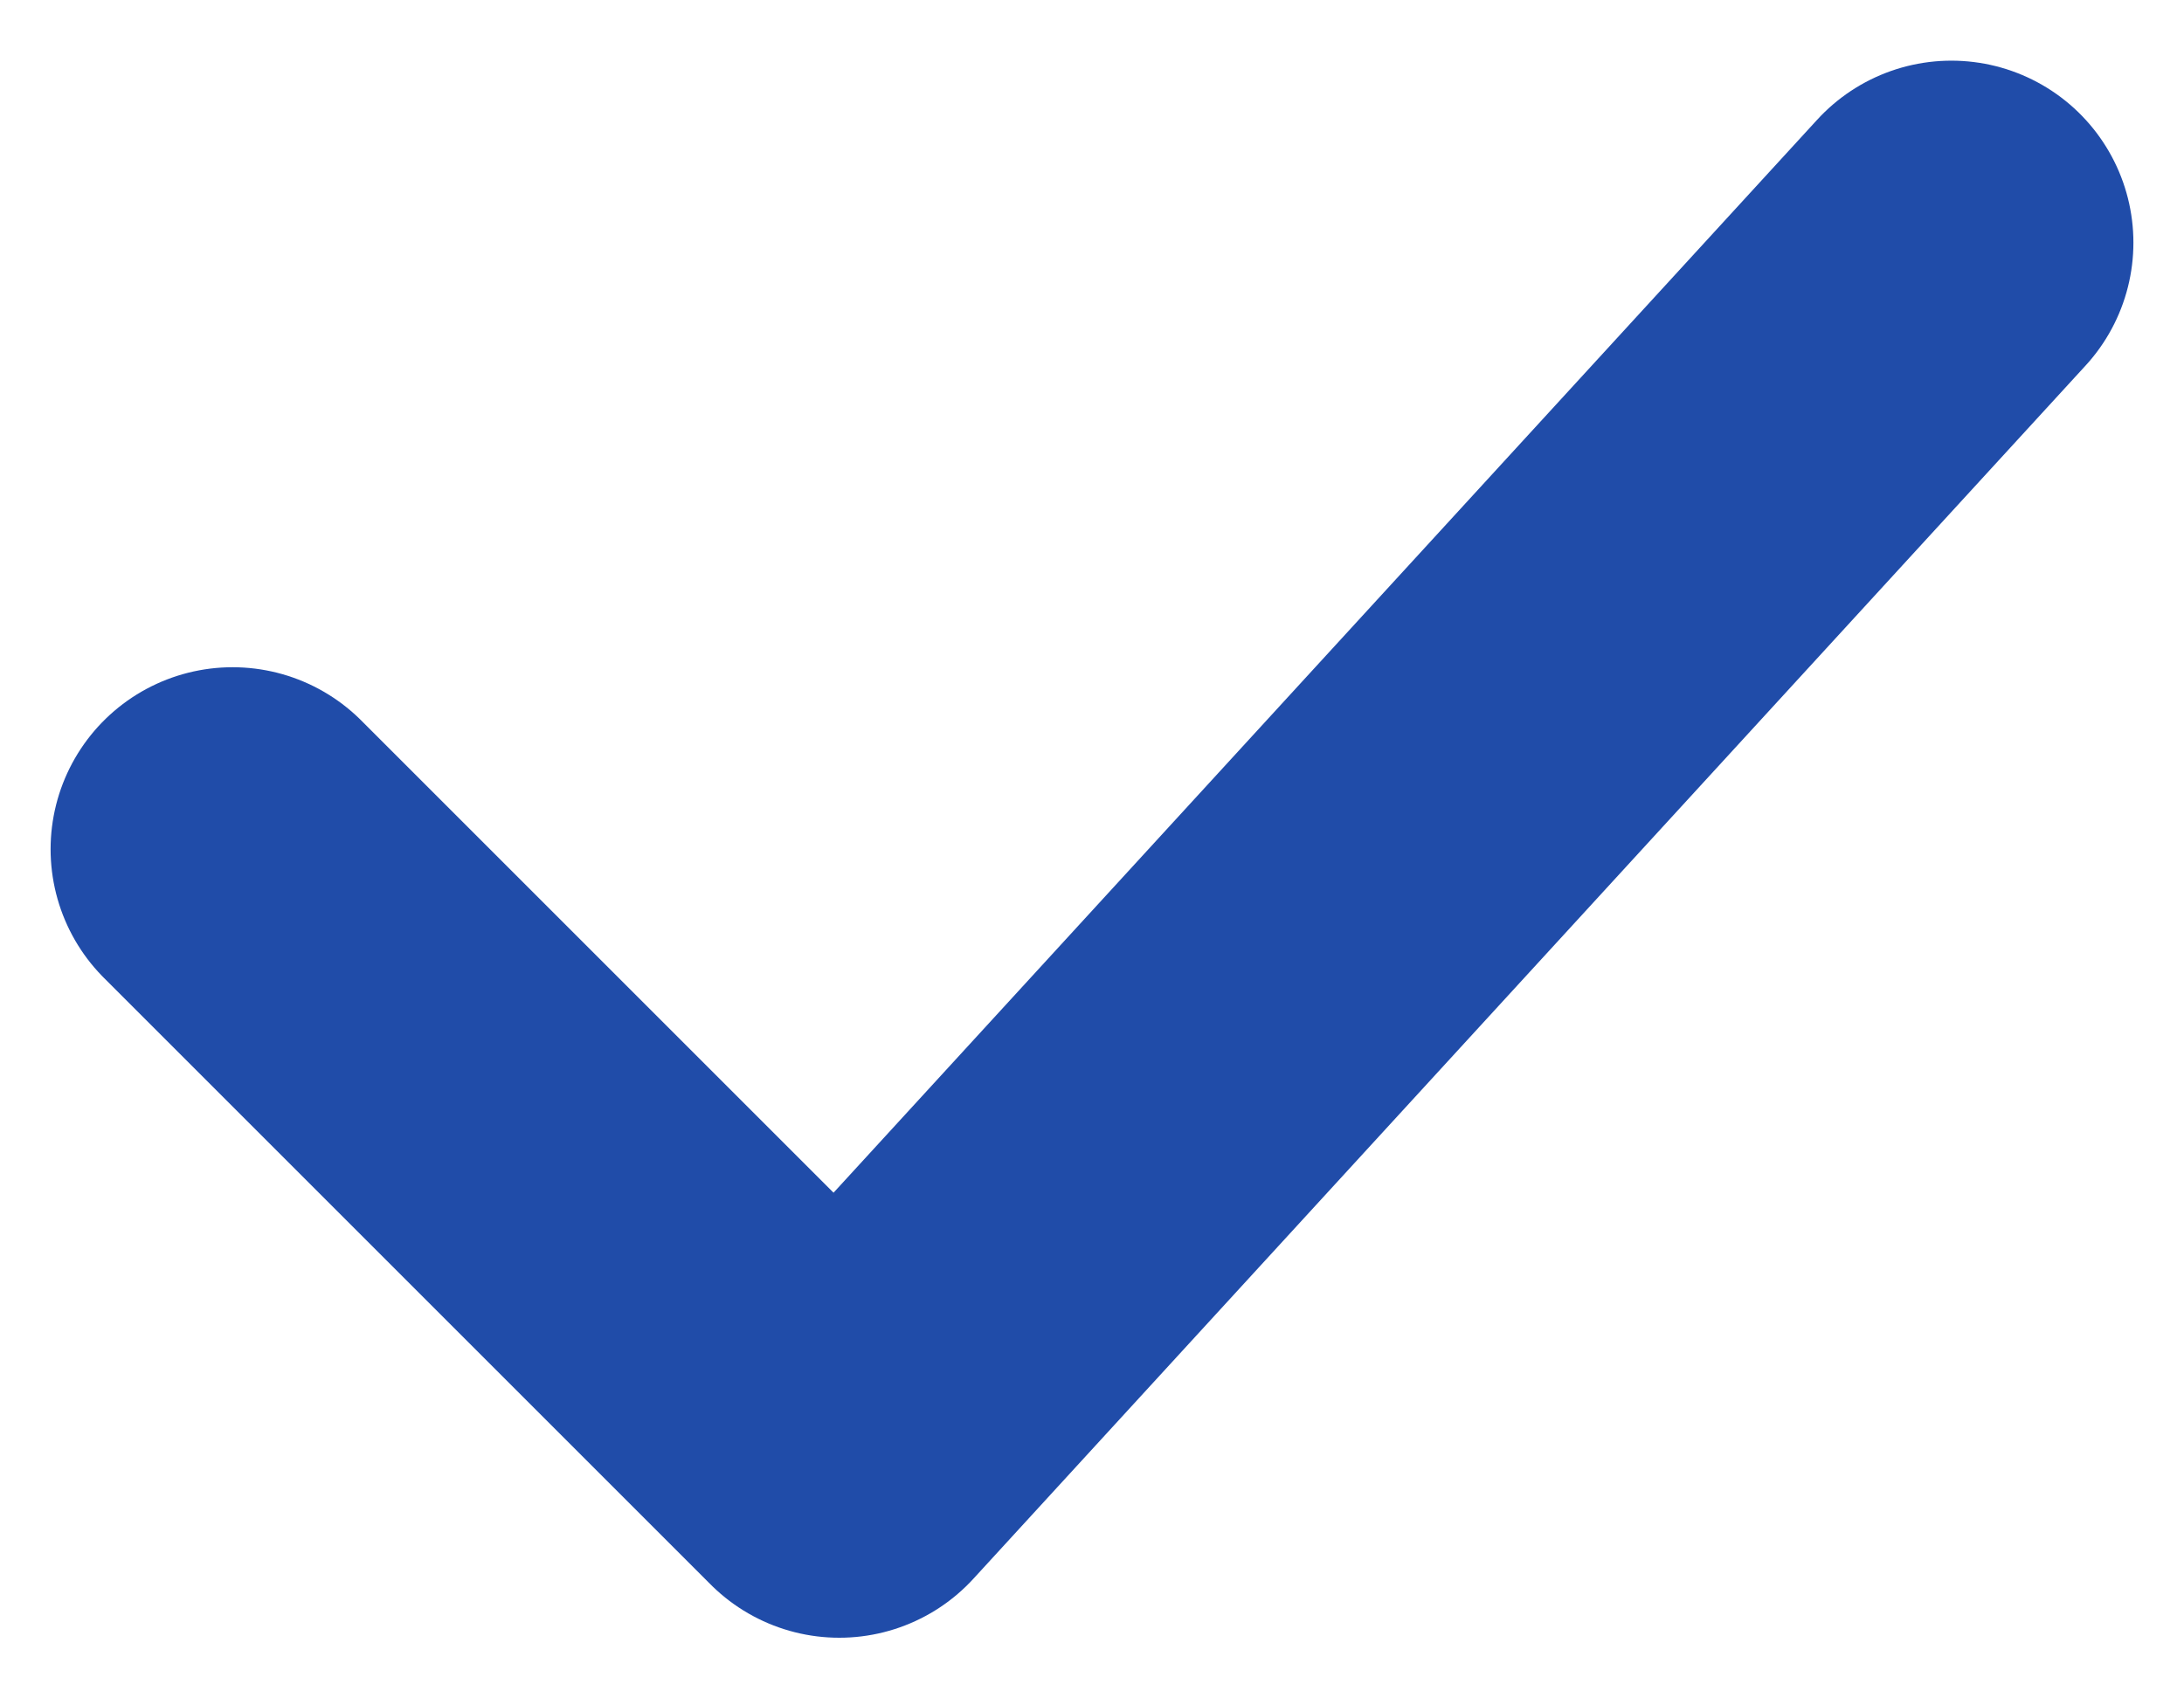
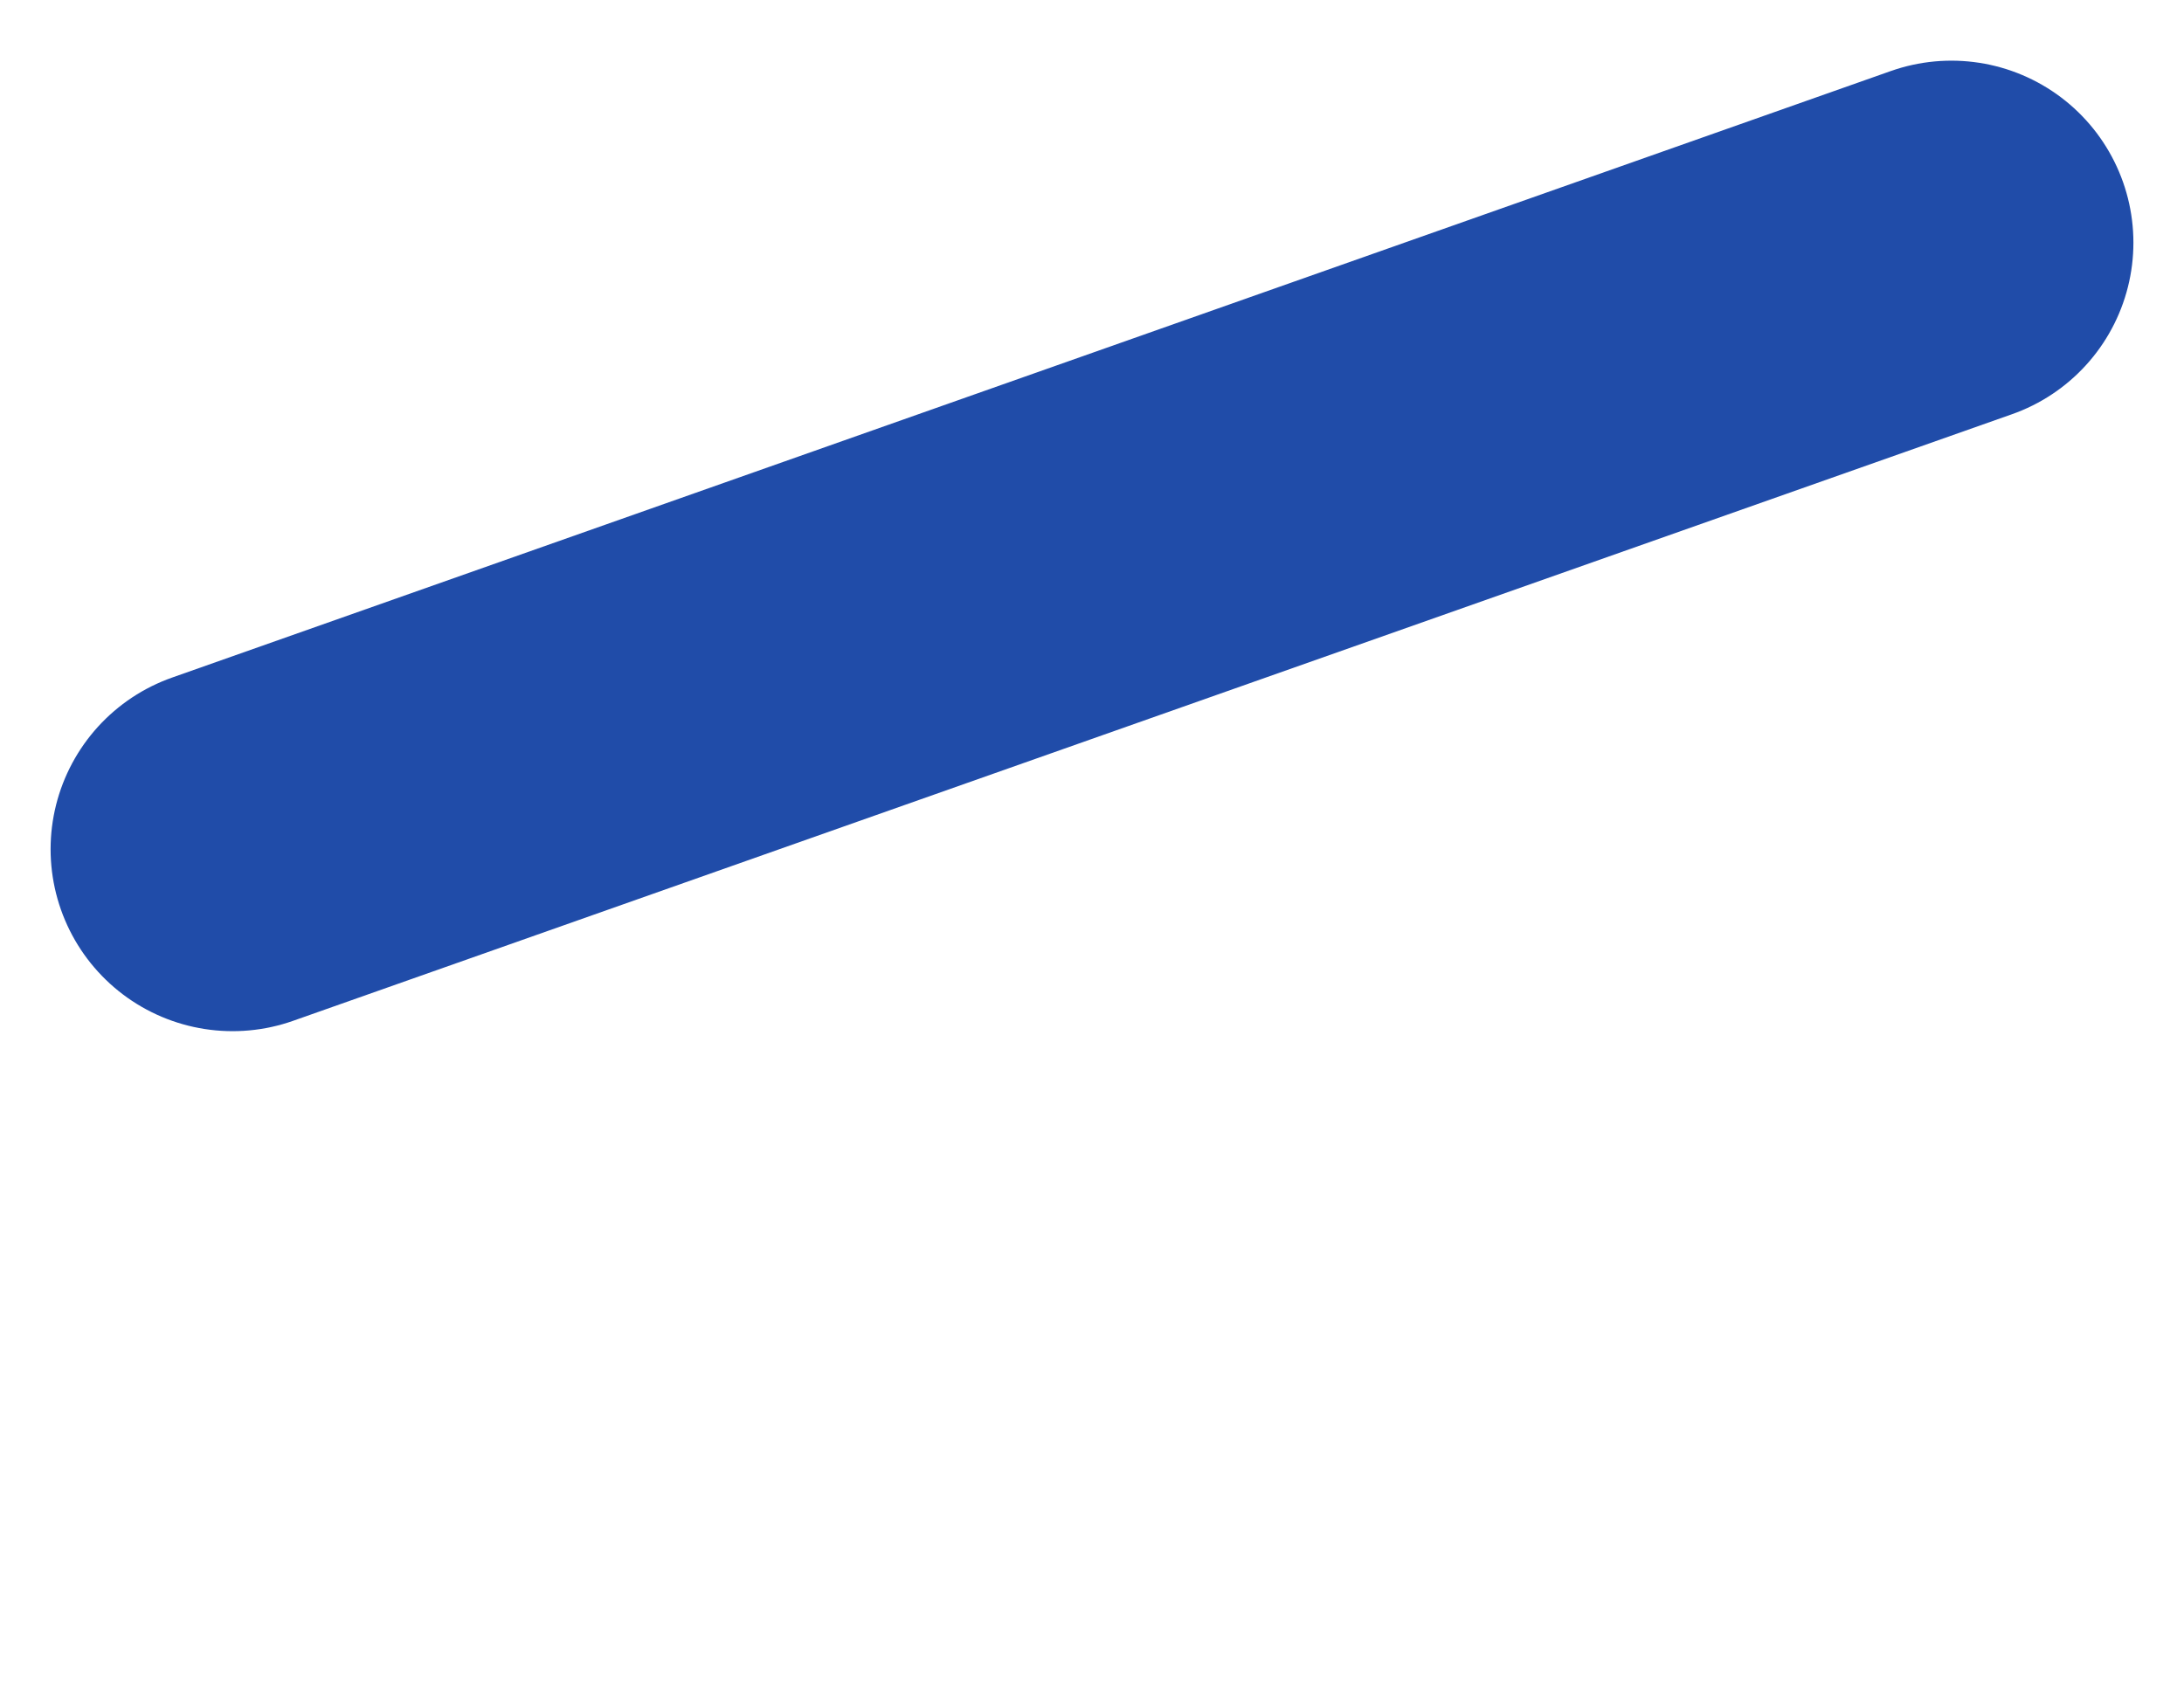
<svg xmlns="http://www.w3.org/2000/svg" width="18" height="14" viewBox="0 0 18 14" fill="none">
-   <path d="M1.917 7L6.917 12L16.083 2" stroke="#204CA9" stroke-width="3" stroke-linecap="round" stroke-linejoin="round" />
+   <path d="M1.917 7L16.083 2" stroke="#204CA9" stroke-width="3" stroke-linecap="round" stroke-linejoin="round" />
</svg>